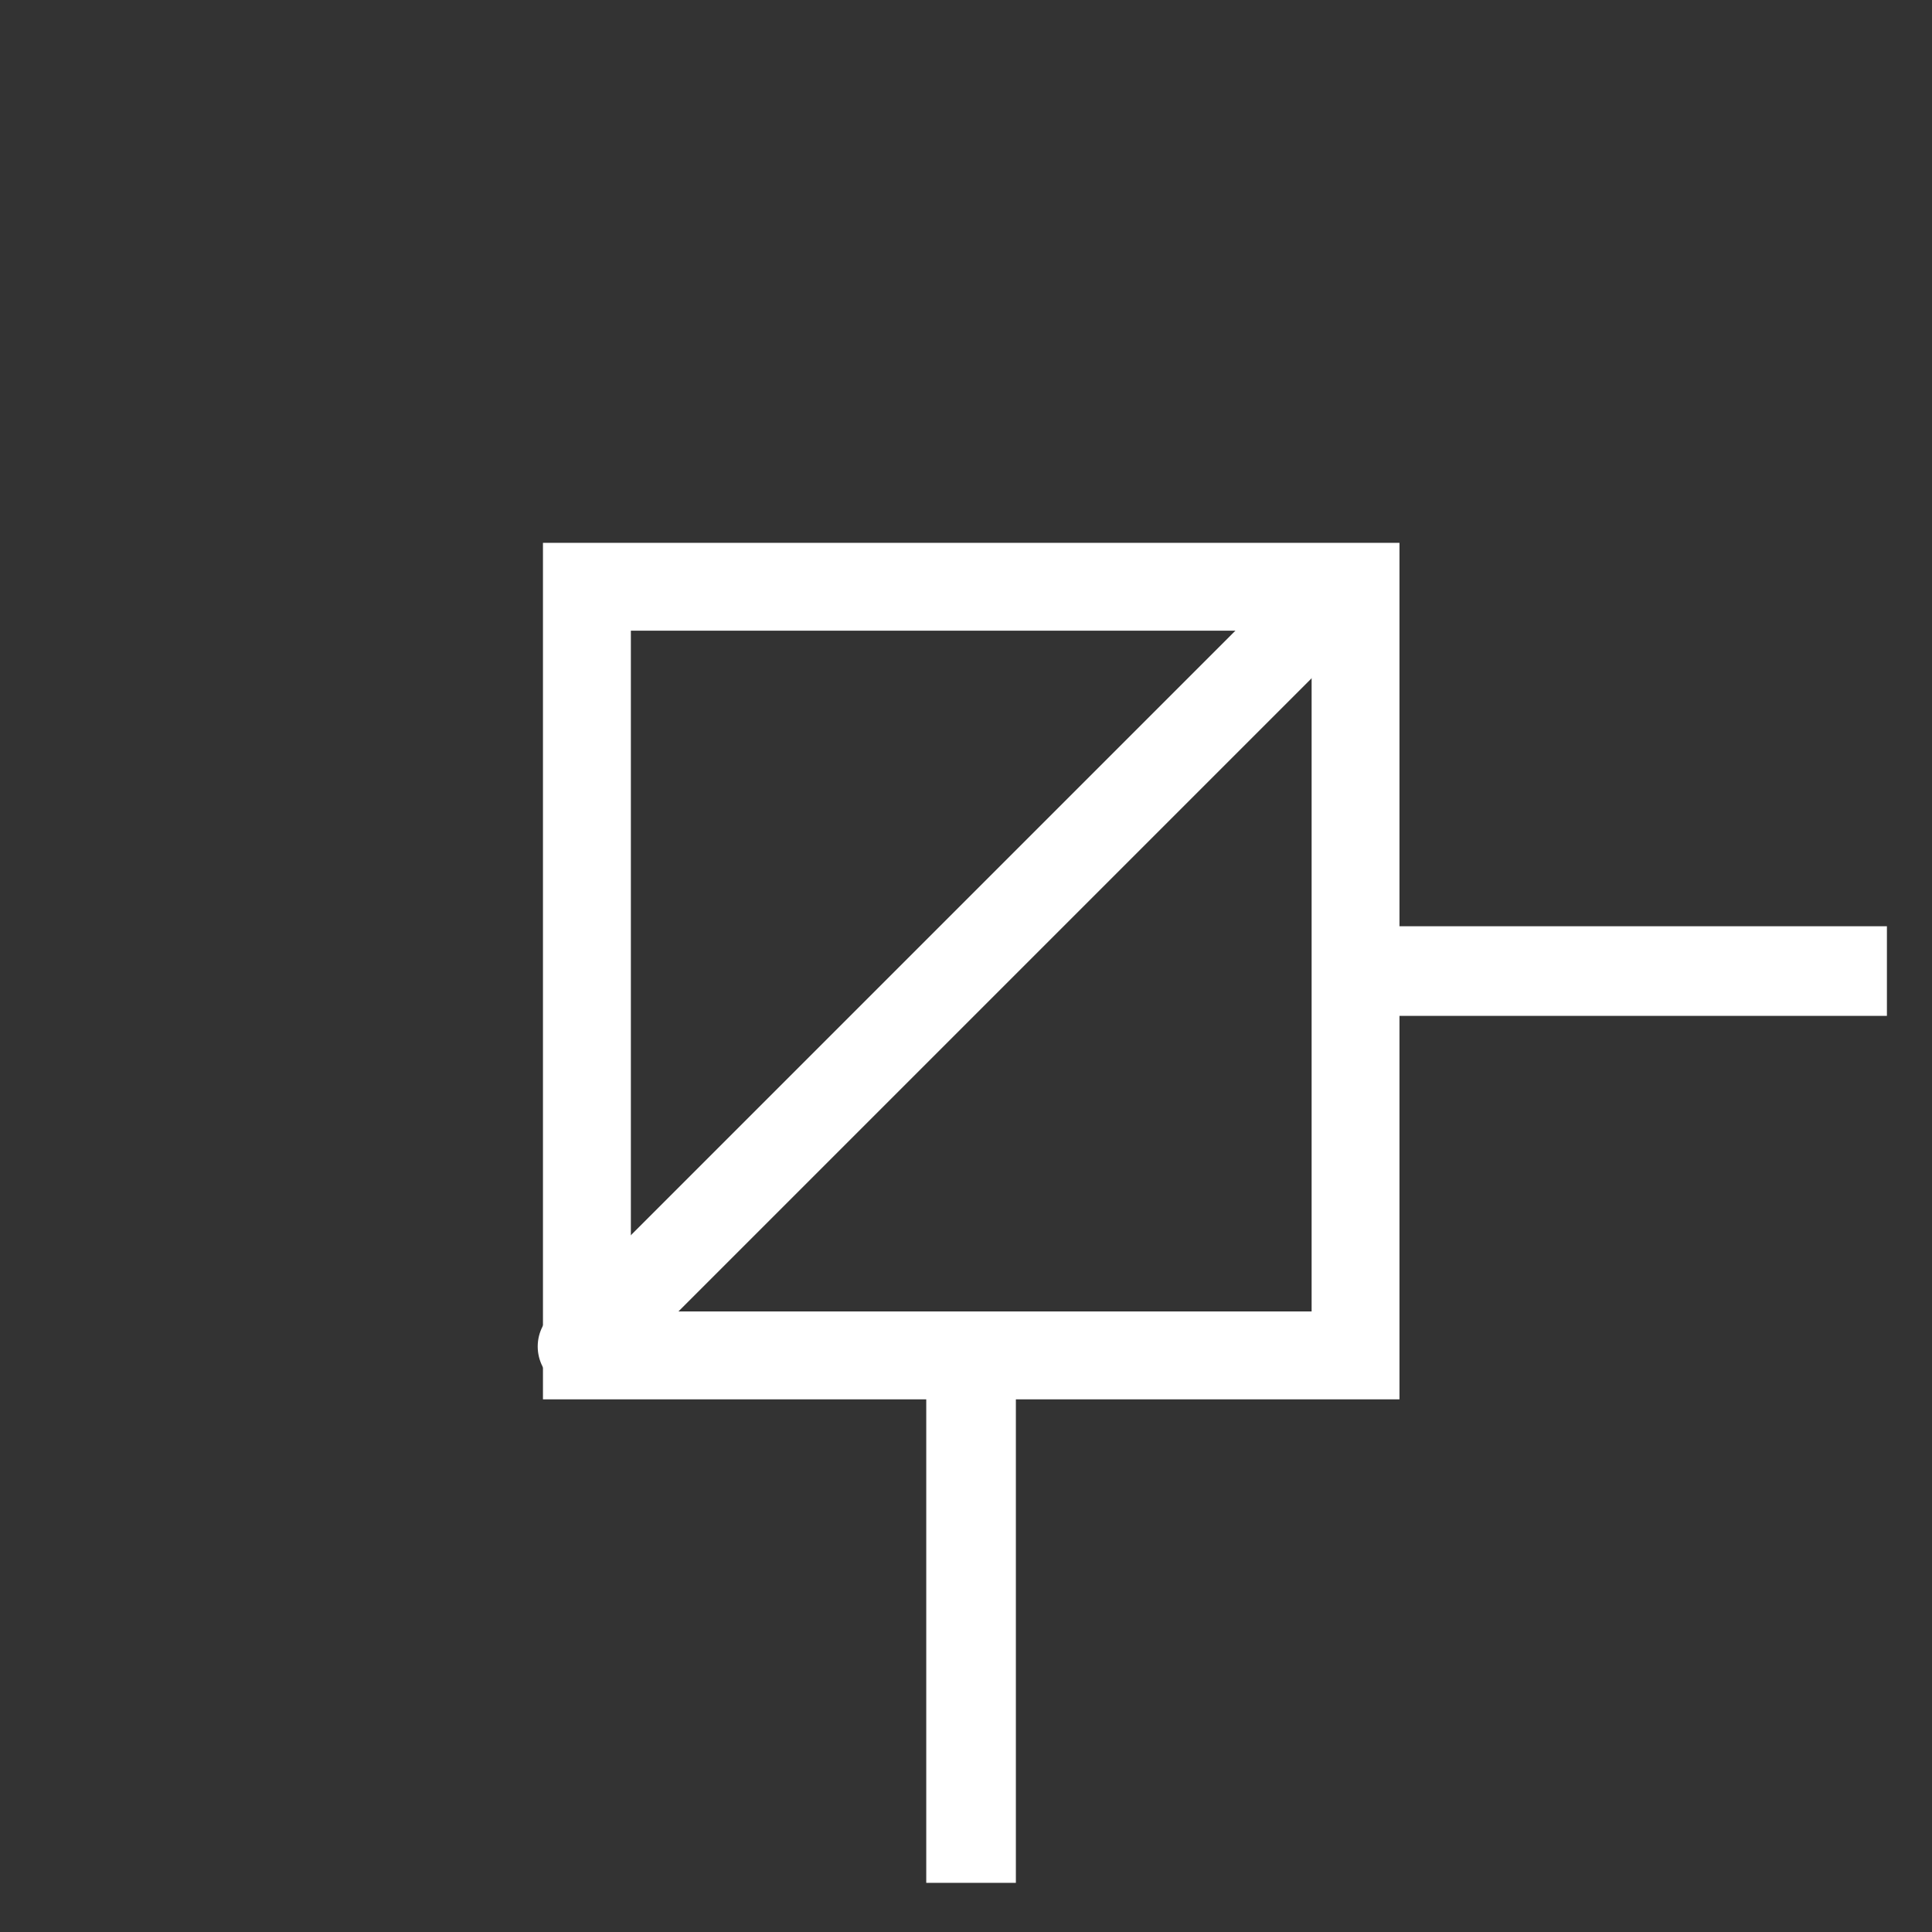
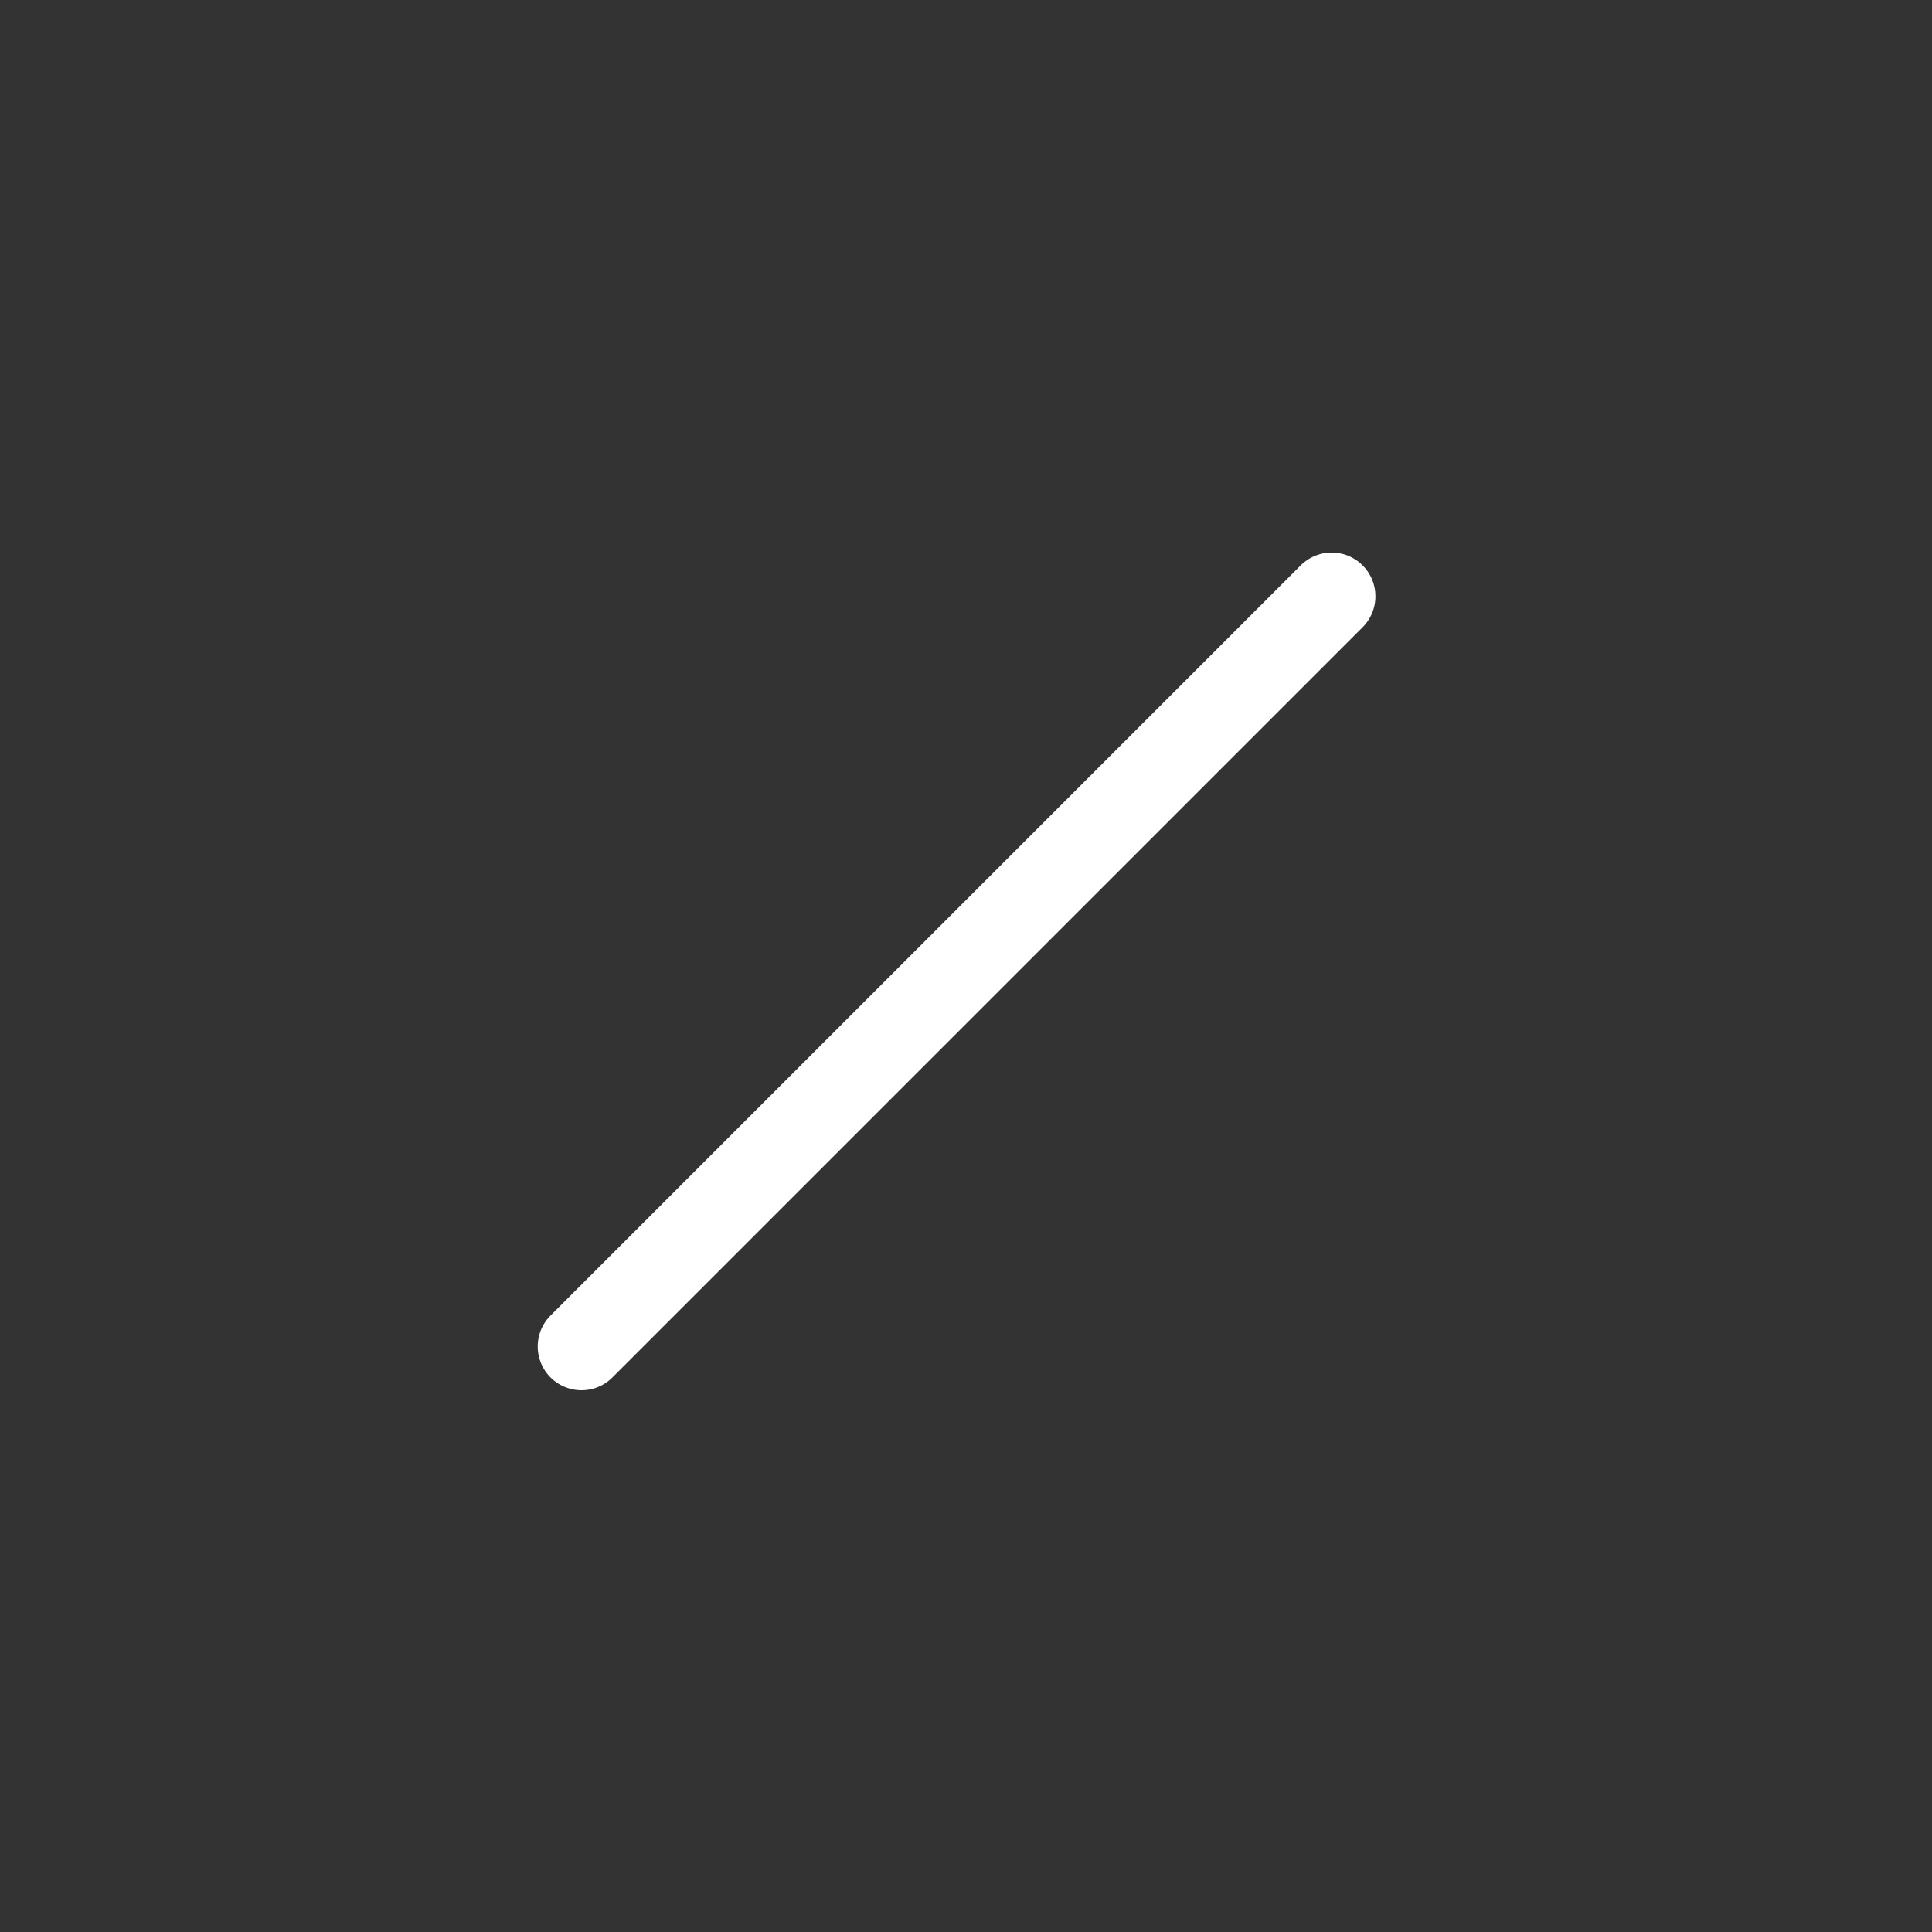
<svg xmlns="http://www.w3.org/2000/svg" width="100%" height="100%" viewBox="0 0 22 22" version="1.1" xml:space="preserve" style="fill-rule:evenodd;clip-rule:evenodd;stroke-miterlimit:1.5;">
  <rect x="0" y="0" width="22" height="22" fill="#333333" stroke="none" />
  <g transform="matrix(0.699,0,0,0.699,-99.297,-96.703)">
-     <path d="M164.854,147.188L164.854,161.141L150.901,161.141L150.901,147.188L164.854,147.188ZM163.423,148.619L152.333,148.619L152.333,159.709L163.423,159.709L163.423,148.619Z" style="fill:white;" />
-   </g>
+     </g>
  <g transform="matrix(0.671,0,0,0.699,-79.768,-96.703)">
-     <path d="M150.901,154.164L142.57,154.164" style="fill:none;stroke:white;stroke-width:1.46px;" />
-   </g>
+     </g>
  <g transform="matrix(4.10774e-17,-0.671,0.699,4.27784e-17,-96.703,117.105)">
-     <path d="M150.901,154.164L142.57,154.164" style="fill:none;stroke:white;stroke-width:1.46px;" />
-   </g>
+     </g>
  <g transform="matrix(0.623,-8.66938e-18,-8.66938e-18,0.623,-87.39,-85.058)">
    <path d="M150.901,161.141L164.613,147.429" style="fill:none;stroke:white;stroke-width:1.6px;stroke-linecap:round;" />
  </g>
</svg>